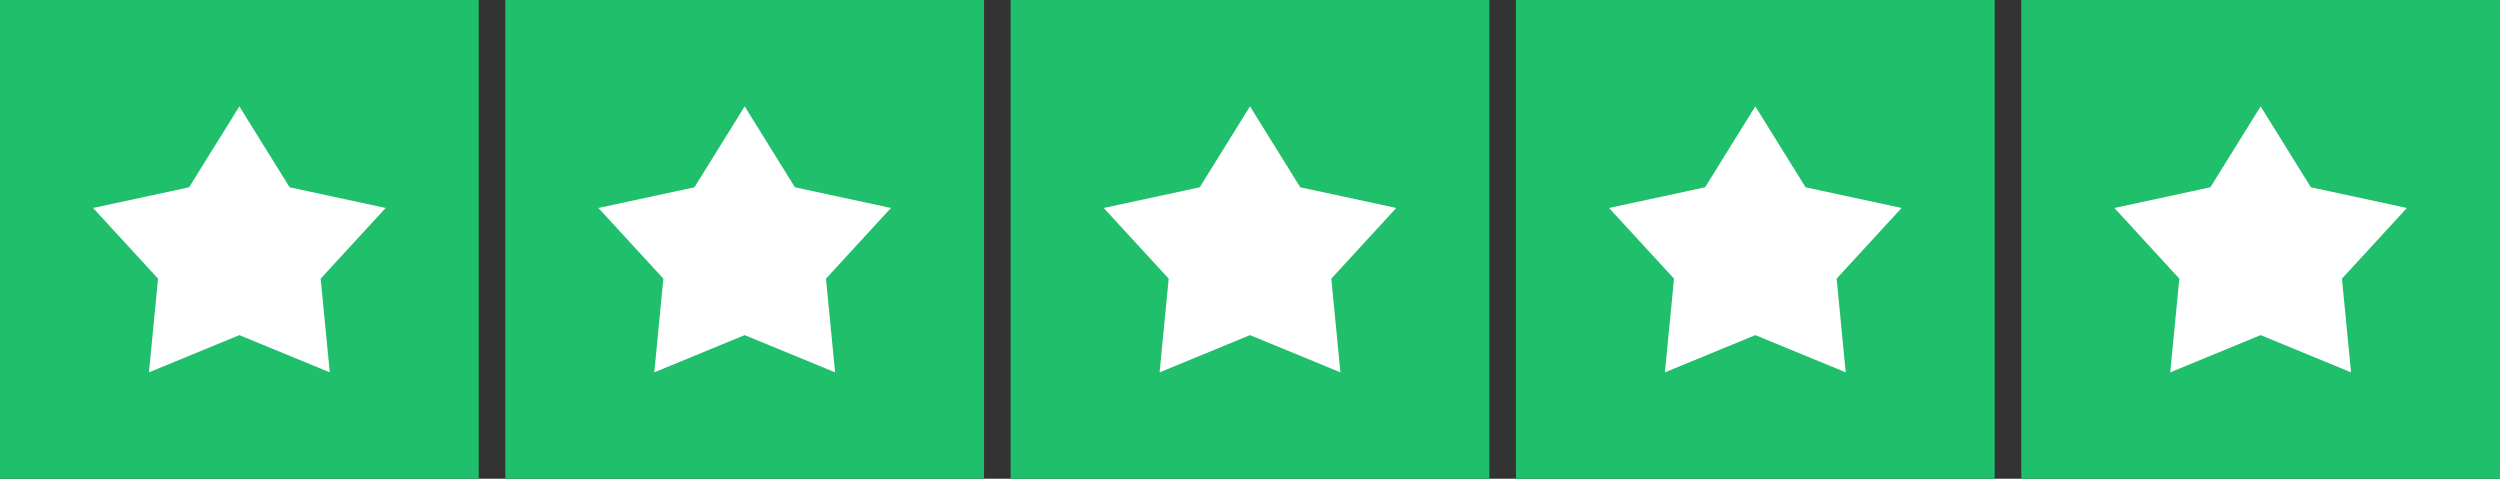
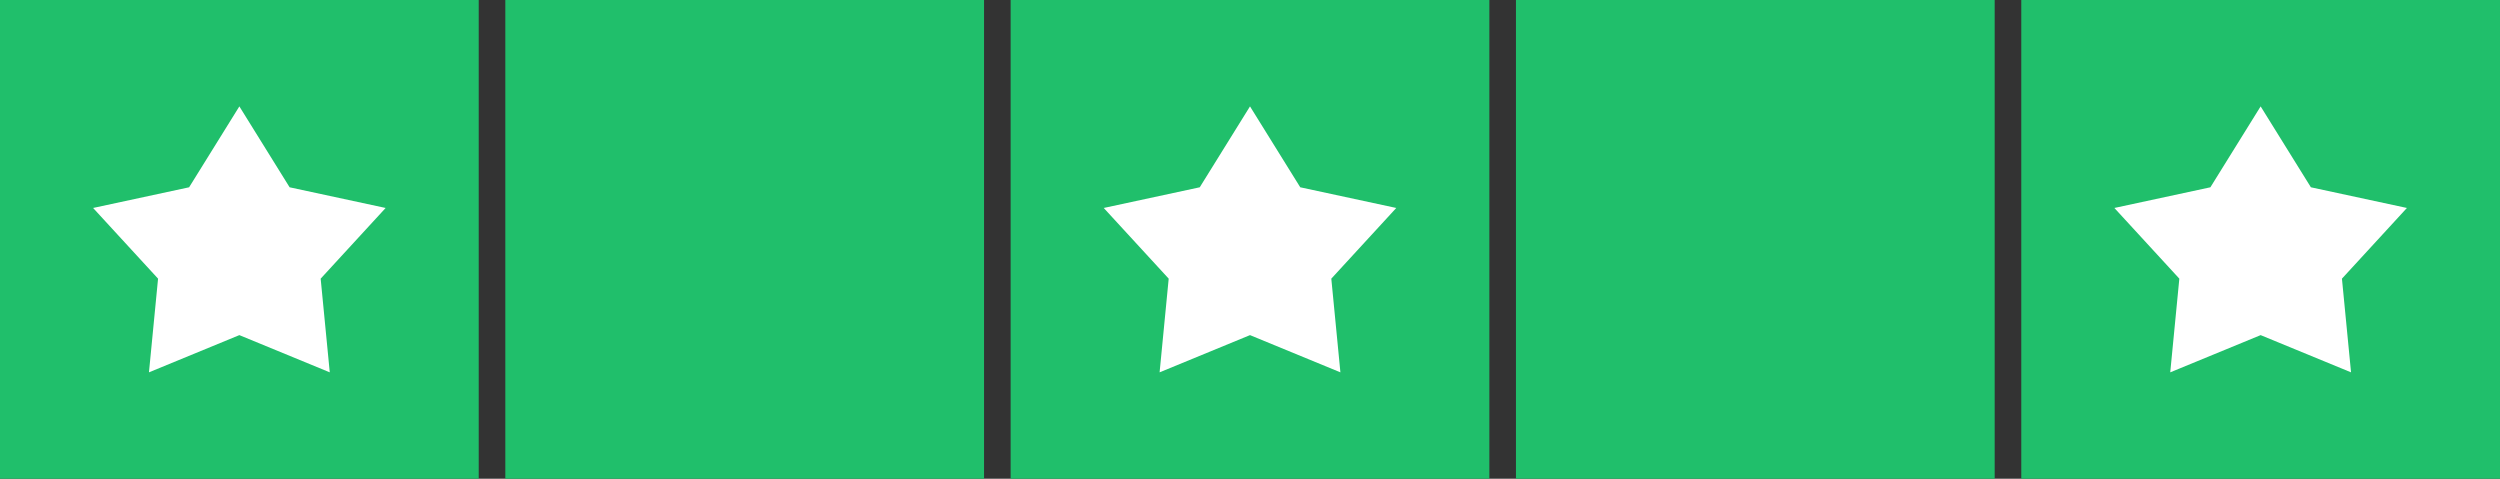
<svg xmlns="http://www.w3.org/2000/svg" width="188px" height="36px" viewBox="0 0 188 36" version="1.1">
  <rect x="0" y="0" width="188" height="36" fill="#333333" stroke="none" />
  <title>stars-5</title>
  <desc>Created with Sketch.</desc>
  <g id="Page-1" stroke="none" stroke-width="1" fill="none" fill-rule="evenodd">
    <g id="Desktop" transform="translate(-49, -115)">
      <g id="stars-5" transform="translate(49, 115)">
        <g id="Group-5">
          <rect id="Rectangle" fill="#20BF6B" x="0" y="0" width="36" height="36" />
          <polygon id="Path" fill="#FFFFFF" fill-rule="nonzero" points="18 8 14.221 14.084 7 15.639 11.886 20.955 11.202 28 18 25.201 24.798 28 24.114 20.955 29 15.639 21.779 14.084" />
        </g>
        <g id="Group-5" transform="translate(38, 0)">
          <rect id="Rectangle" fill="#20BF6B" x="0" y="0" width="36" height="36" />
-           <polygon id="Path" fill="#FFFFFF" fill-rule="nonzero" points="18 8 14.221 14.084 7 15.639 11.886 20.955 11.202 28 18 25.201 24.798 28 24.114 20.955 29 15.639 21.779 14.084" />
        </g>
        <g id="Group-5" transform="translate(76, 0)">
          <rect id="Rectangle" fill="#20BF6B" x="0" y="0" width="36" height="36" />
          <polygon id="Path" fill="#FFFFFF" fill-rule="nonzero" points="18 8 14.221 14.084 7 15.639 11.886 20.955 11.202 28 18 25.201 24.798 28 24.114 20.955 29 15.639 21.779 14.084" />
        </g>
        <g id="Group-5" transform="translate(114, 0)">
          <rect id="Rectangle" fill="#20BF6B" x="0" y="0" width="36" height="36" />
-           <polygon id="Path" fill="#FFFFFF" fill-rule="nonzero" points="18 8 14.221 14.084 7 15.639 11.886 20.955 11.202 28 18 25.201 24.798 28 24.114 20.955 29 15.639 21.779 14.084" />
        </g>
        <g id="Group-5" transform="translate(152, 0)">
          <rect id="Rectangle" fill="#20BF6B" x="0" y="0" width="36" height="36" />
          <polygon id="Path" fill="#FFFFFF" fill-rule="nonzero" points="18 8 14.221 14.084 7 15.639 11.886 20.955 11.202 28 18 25.201 24.798 28 24.114 20.955 29 15.639 21.779 14.084" />
        </g>
      </g>
    </g>
  </g>
</svg>